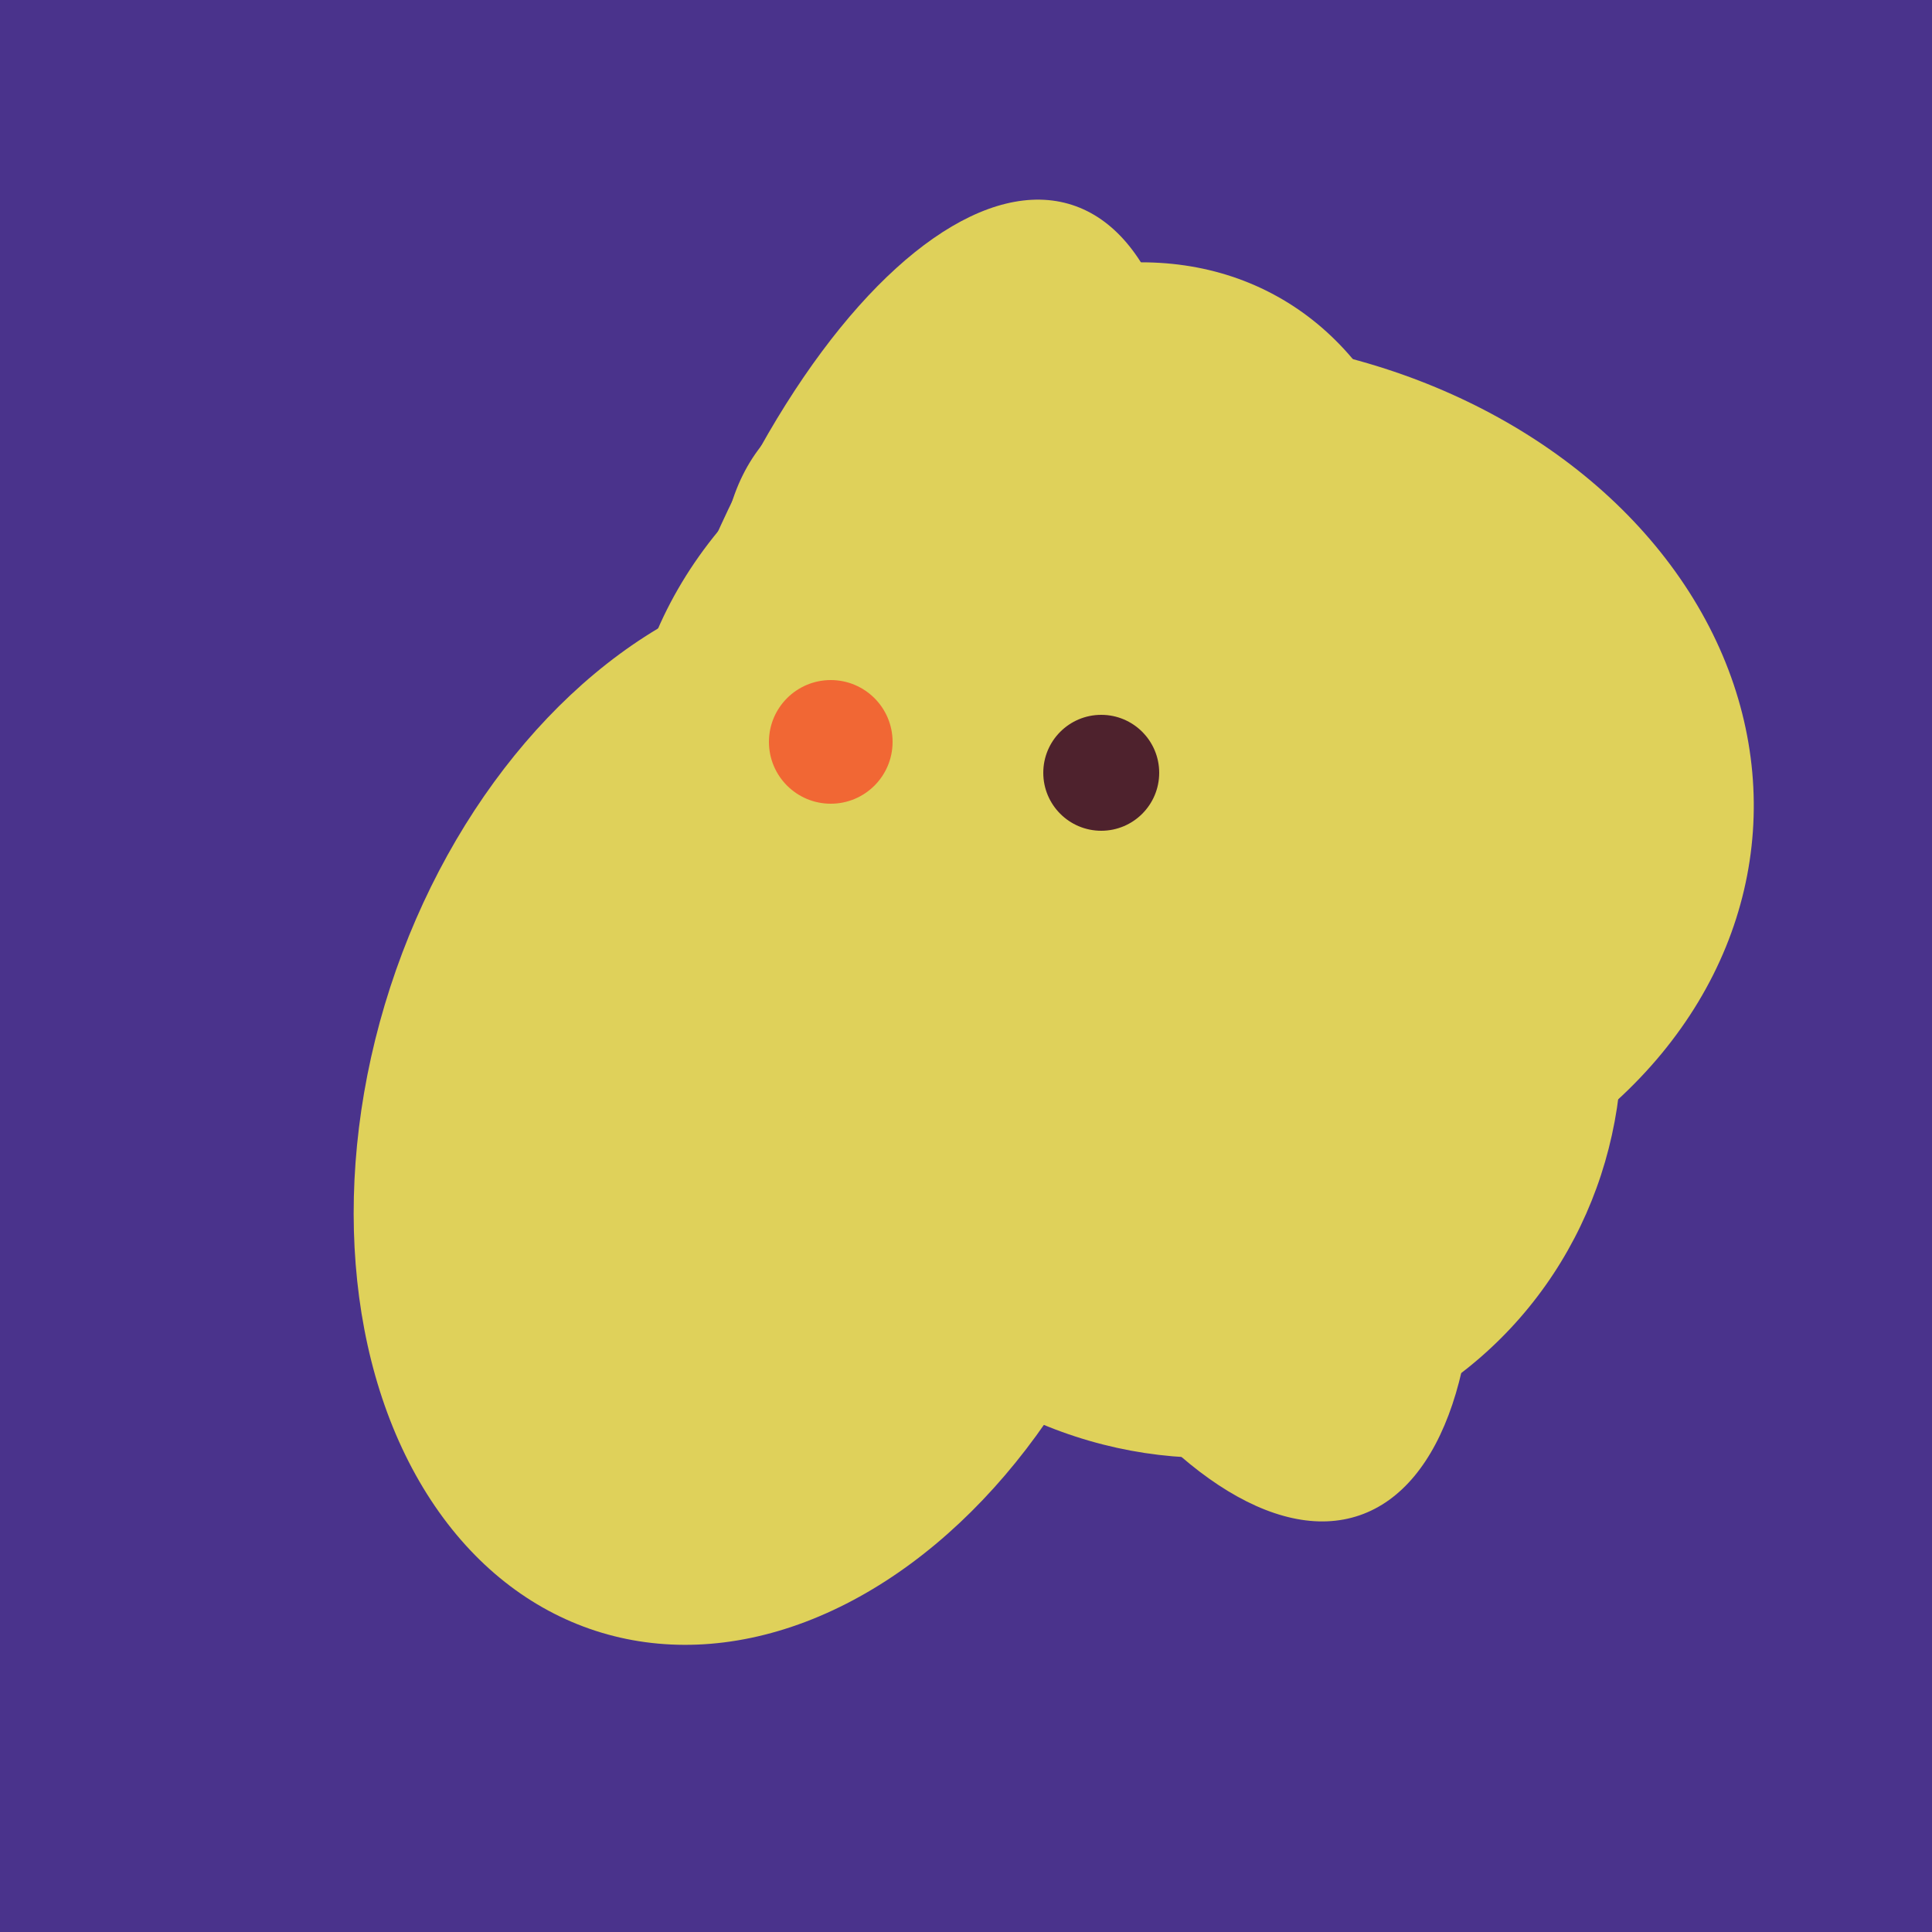
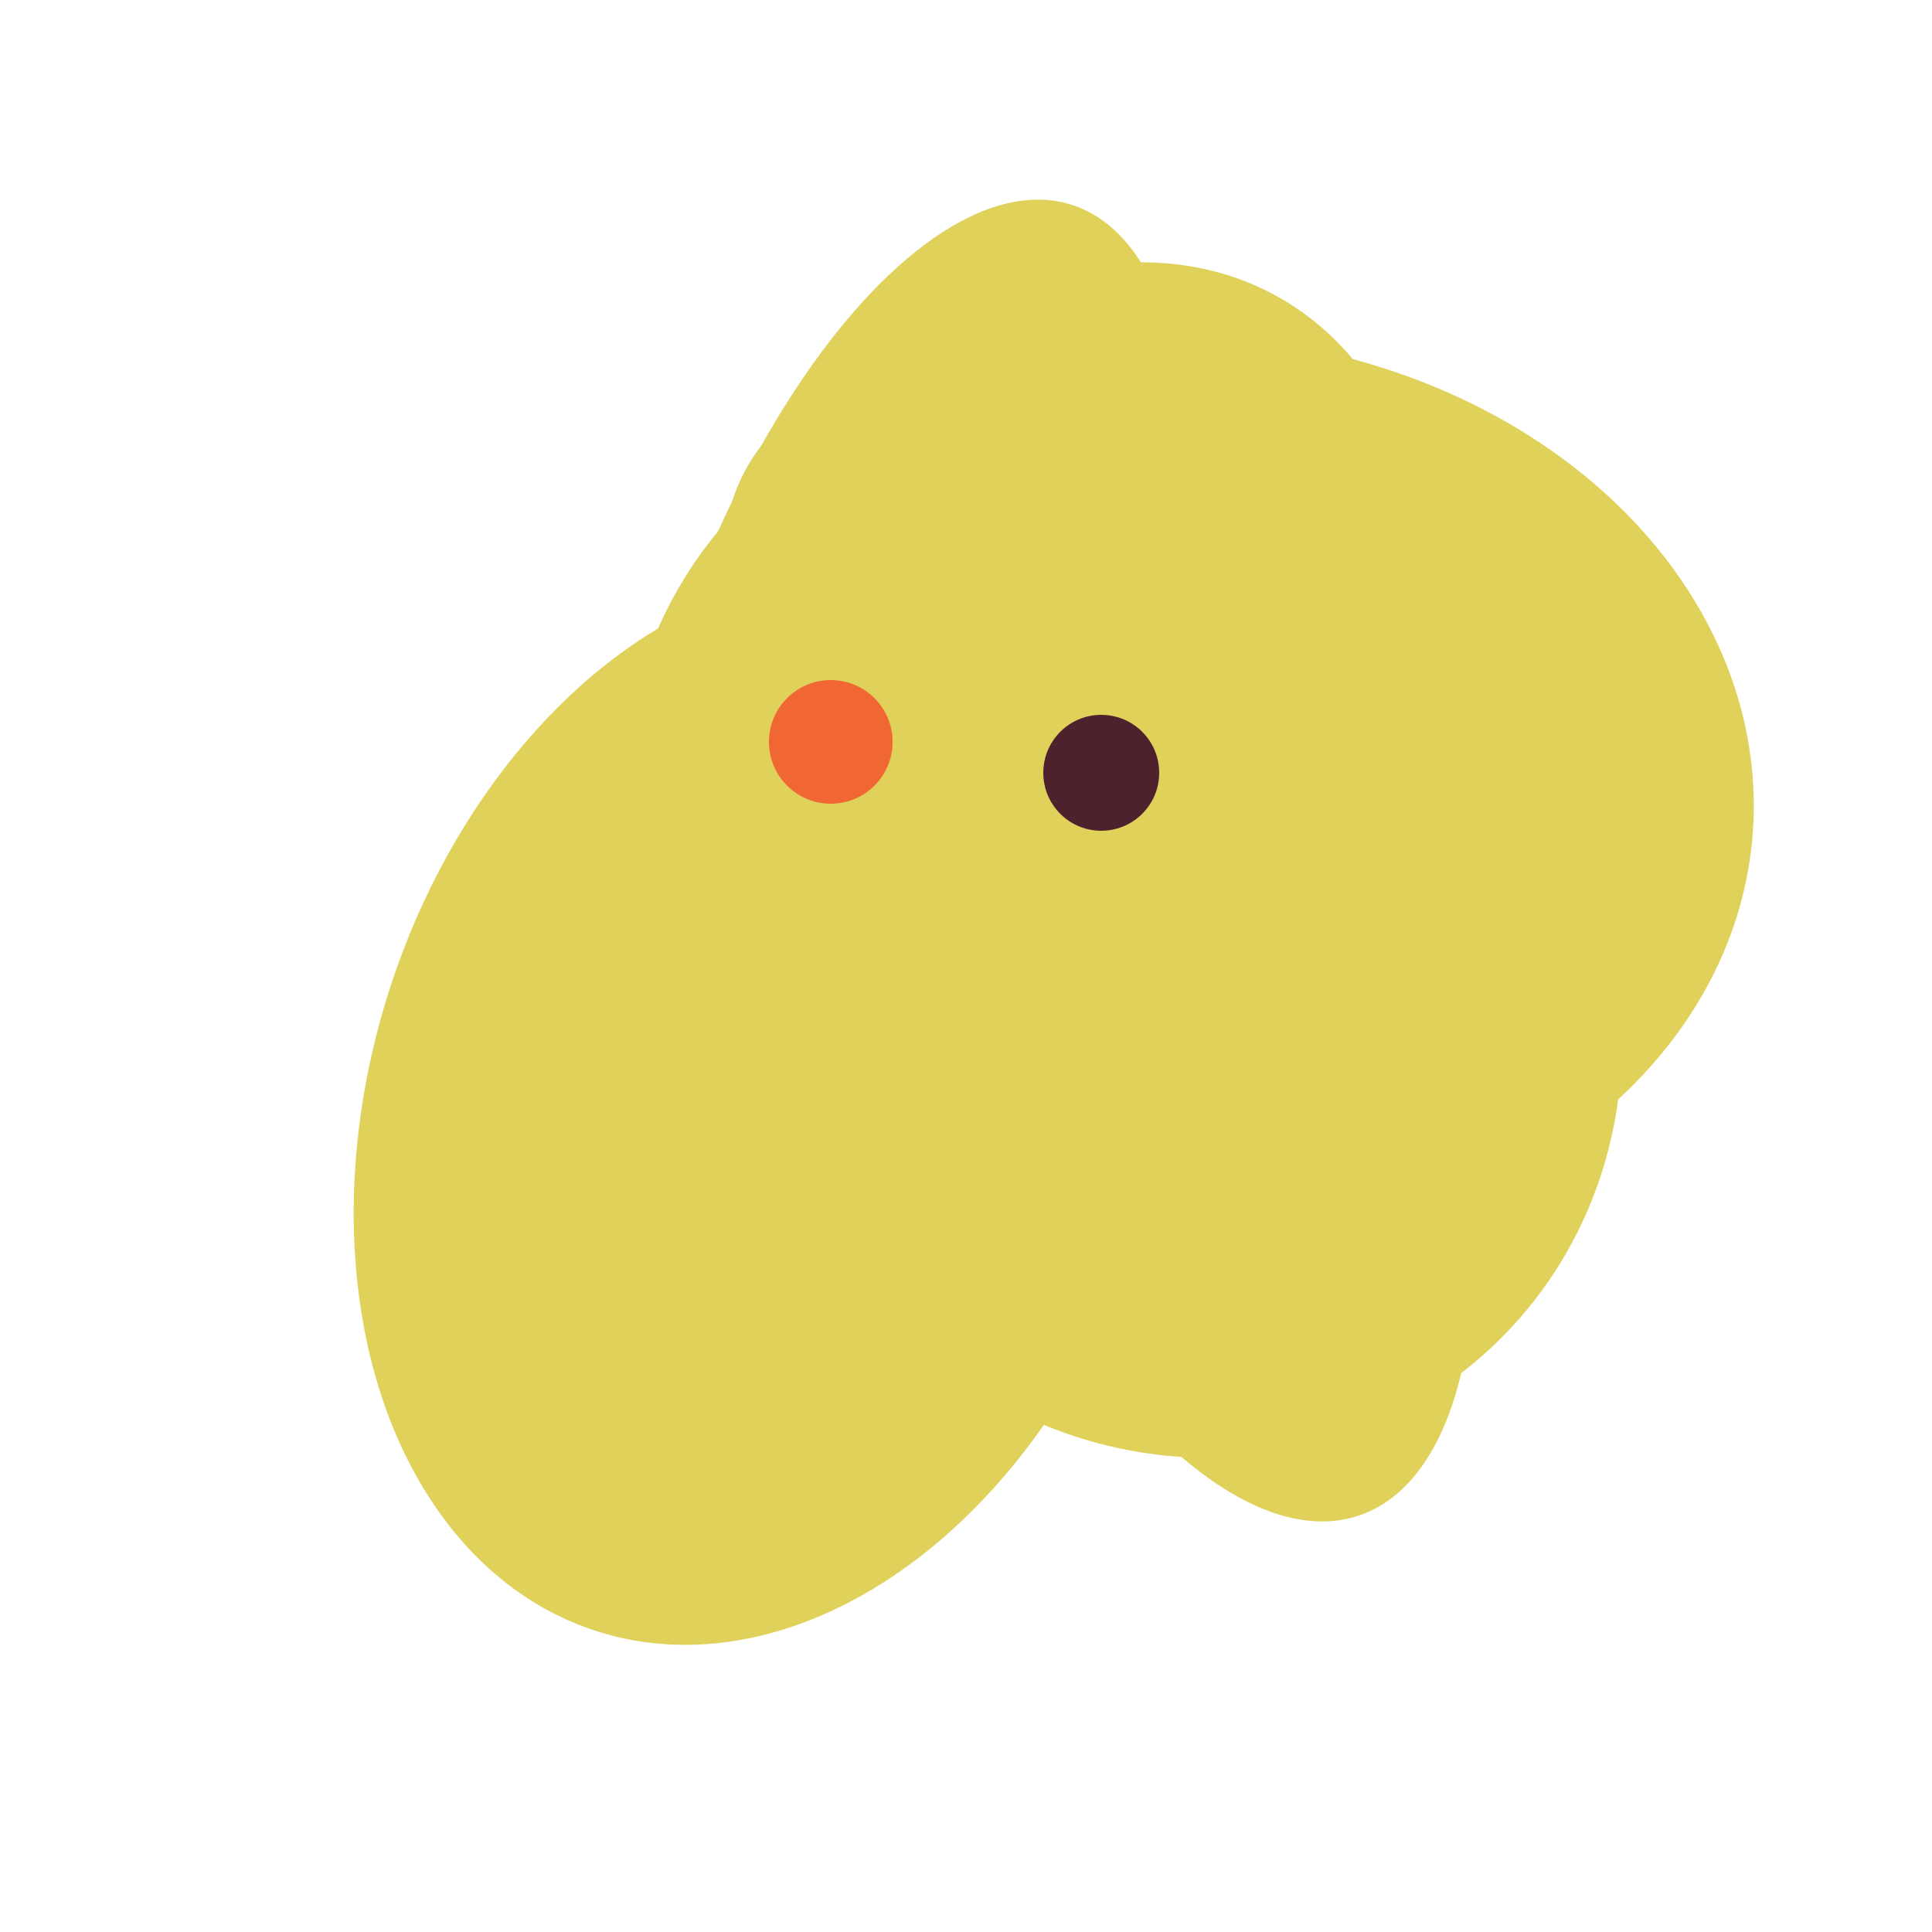
<svg xmlns="http://www.w3.org/2000/svg" width="500" height="500">
-   <rect width="500" height="500" fill="#4a338c" />
  <ellipse cx="266" cy="193" rx="133" ry="95" transform="rotate(119, 266, 193)" fill="rgb(223,209,90)" />
  <ellipse cx="305" cy="256" rx="144" ry="64" transform="rotate(71, 305, 256)" fill="rgb(223,209,90)" />
  <ellipse cx="300" cy="217" rx="76" ry="145" transform="rotate(137, 300, 217)" fill="rgb(223,209,90)" />
  <ellipse cx="198" cy="287" rx="102" ry="142" transform="rotate(198, 198, 287)" fill="rgb(223,209,90)" />
  <ellipse cx="233" cy="190" rx="144" ry="63" transform="rotate(288, 233, 190)" fill="rgb(223,209,90)" />
  <ellipse cx="309" cy="266" rx="113" ry="109" transform="rotate(49, 309, 266)" fill="rgb(223,209,90)" />
  <ellipse cx="308" cy="205" rx="118" ry="146" transform="rotate(274, 308, 205)" fill="rgb(223,209,90)" />
  <circle cx="215" cy="192" r="16" fill="rgb(241,103,52)" />
  <circle cx="285" cy="200" r="15" fill="rgb(78,34,45)" />
</svg>